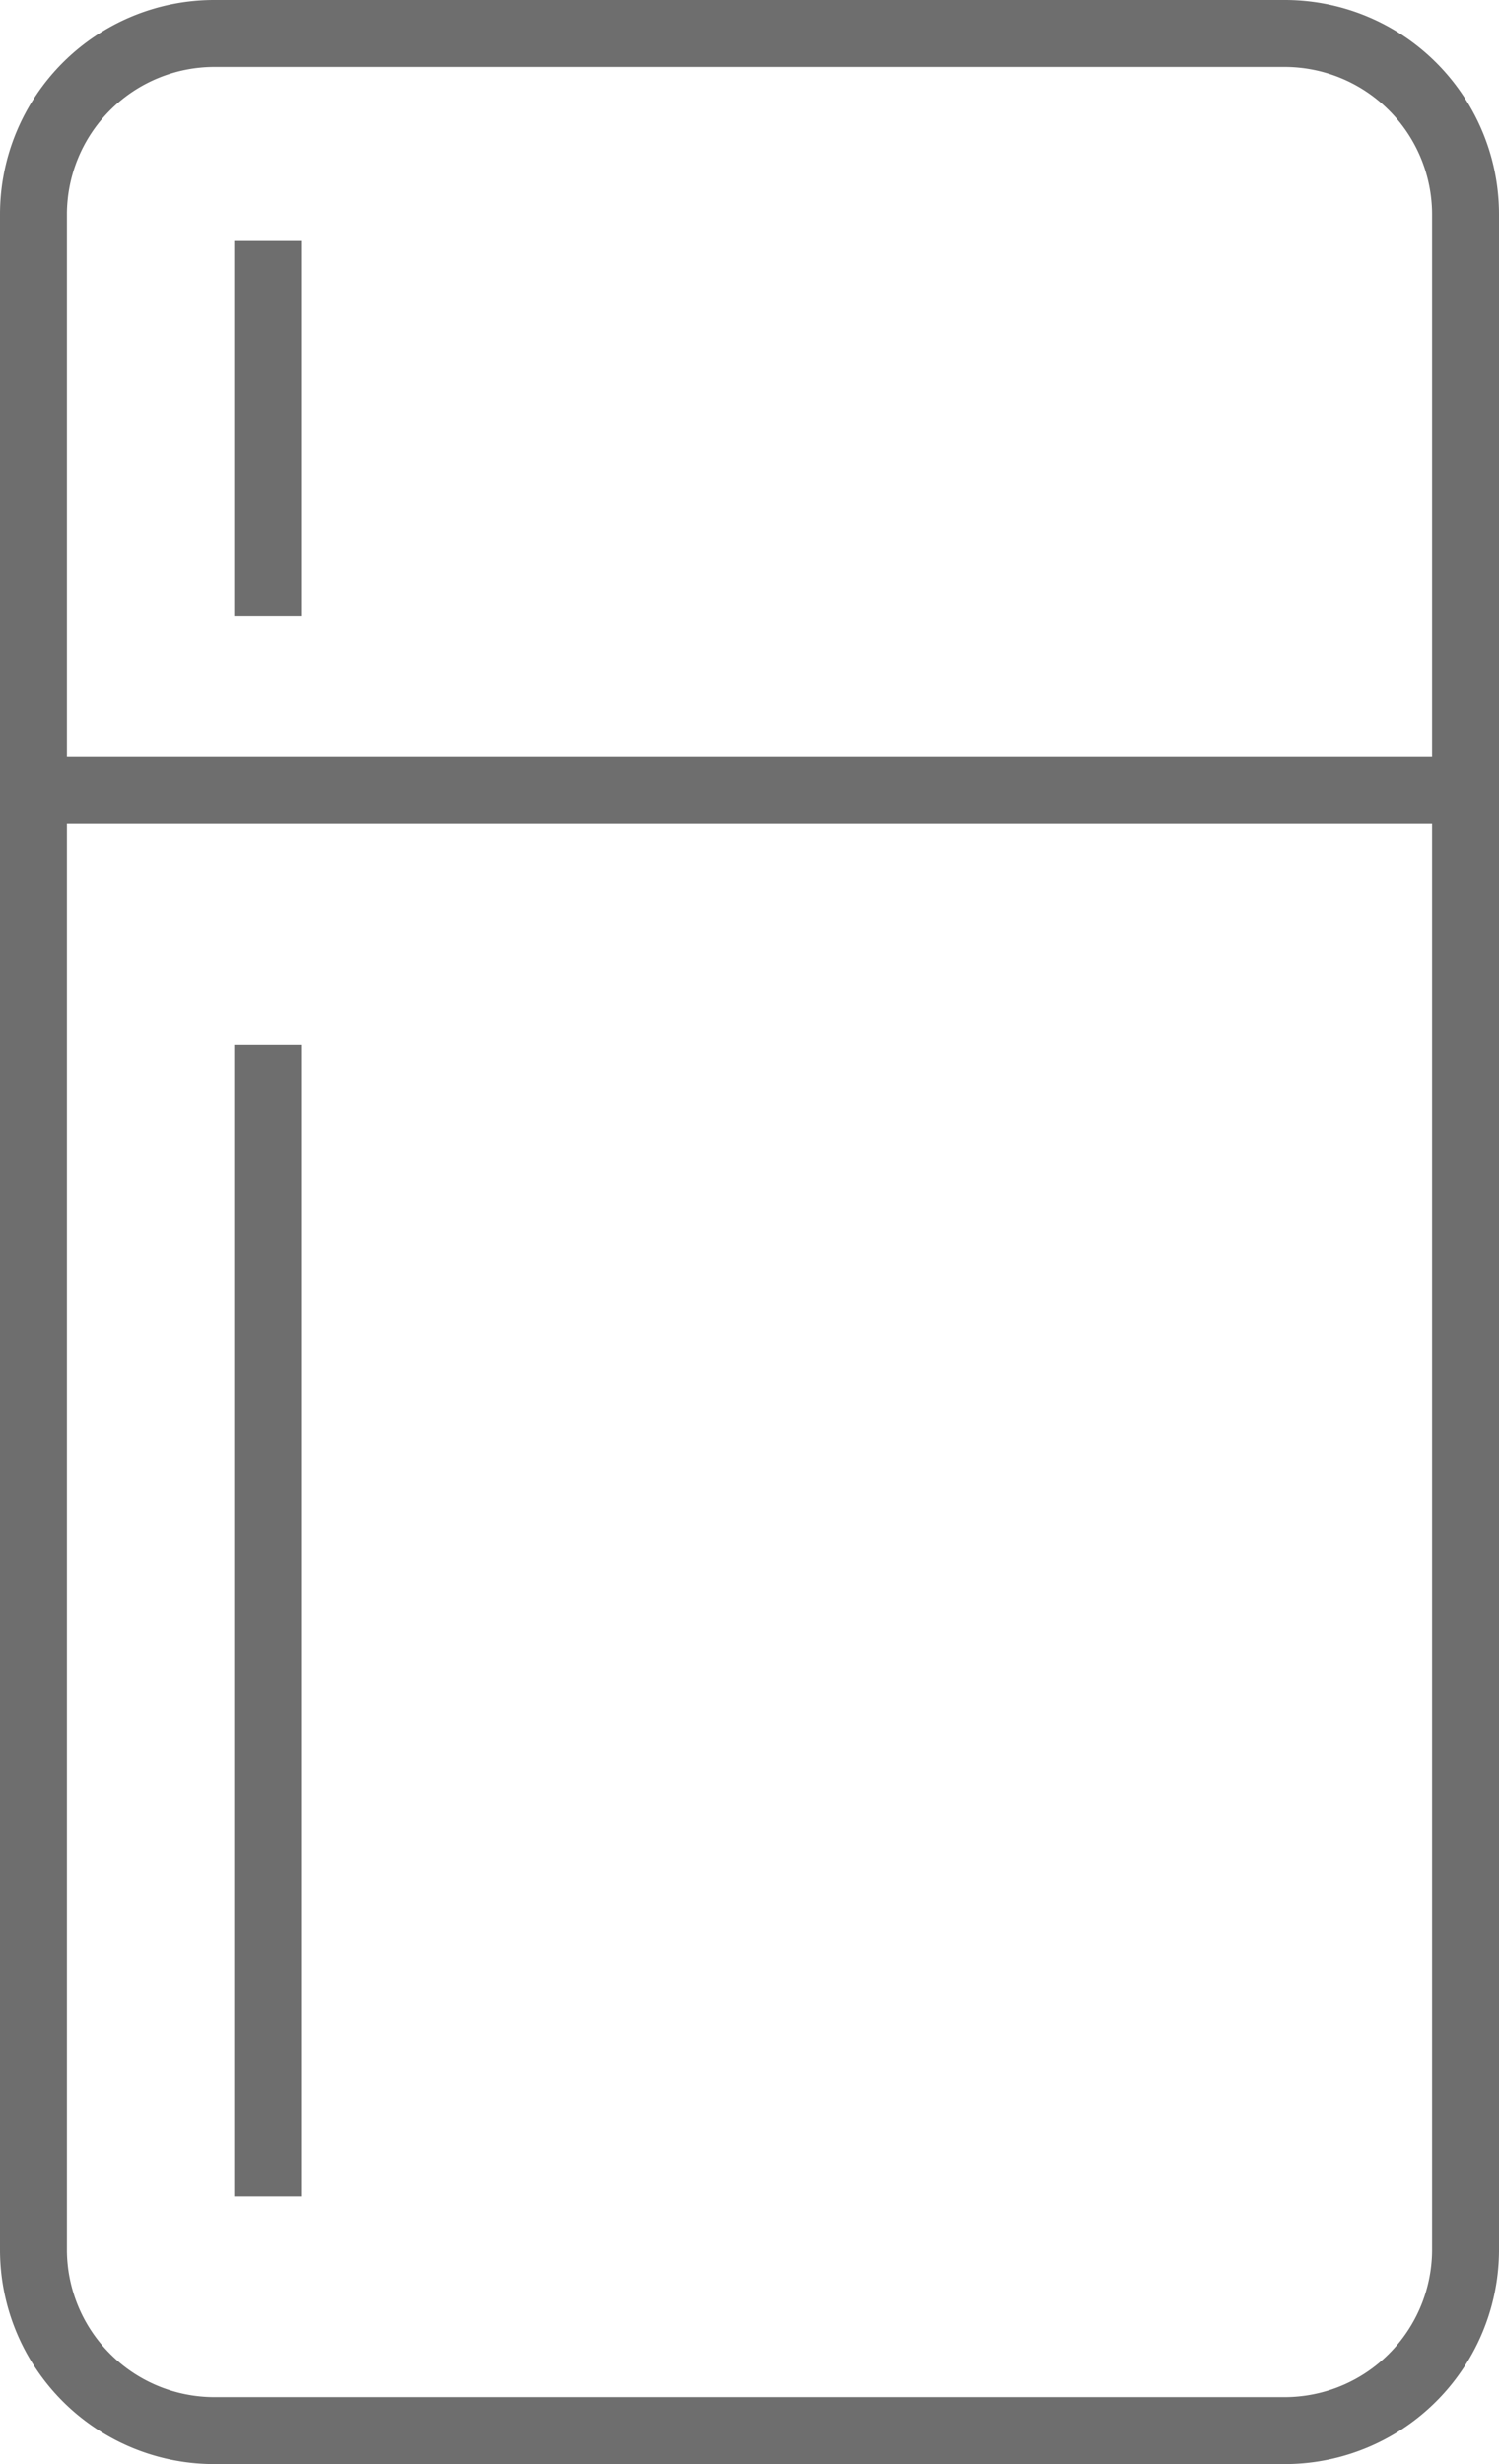
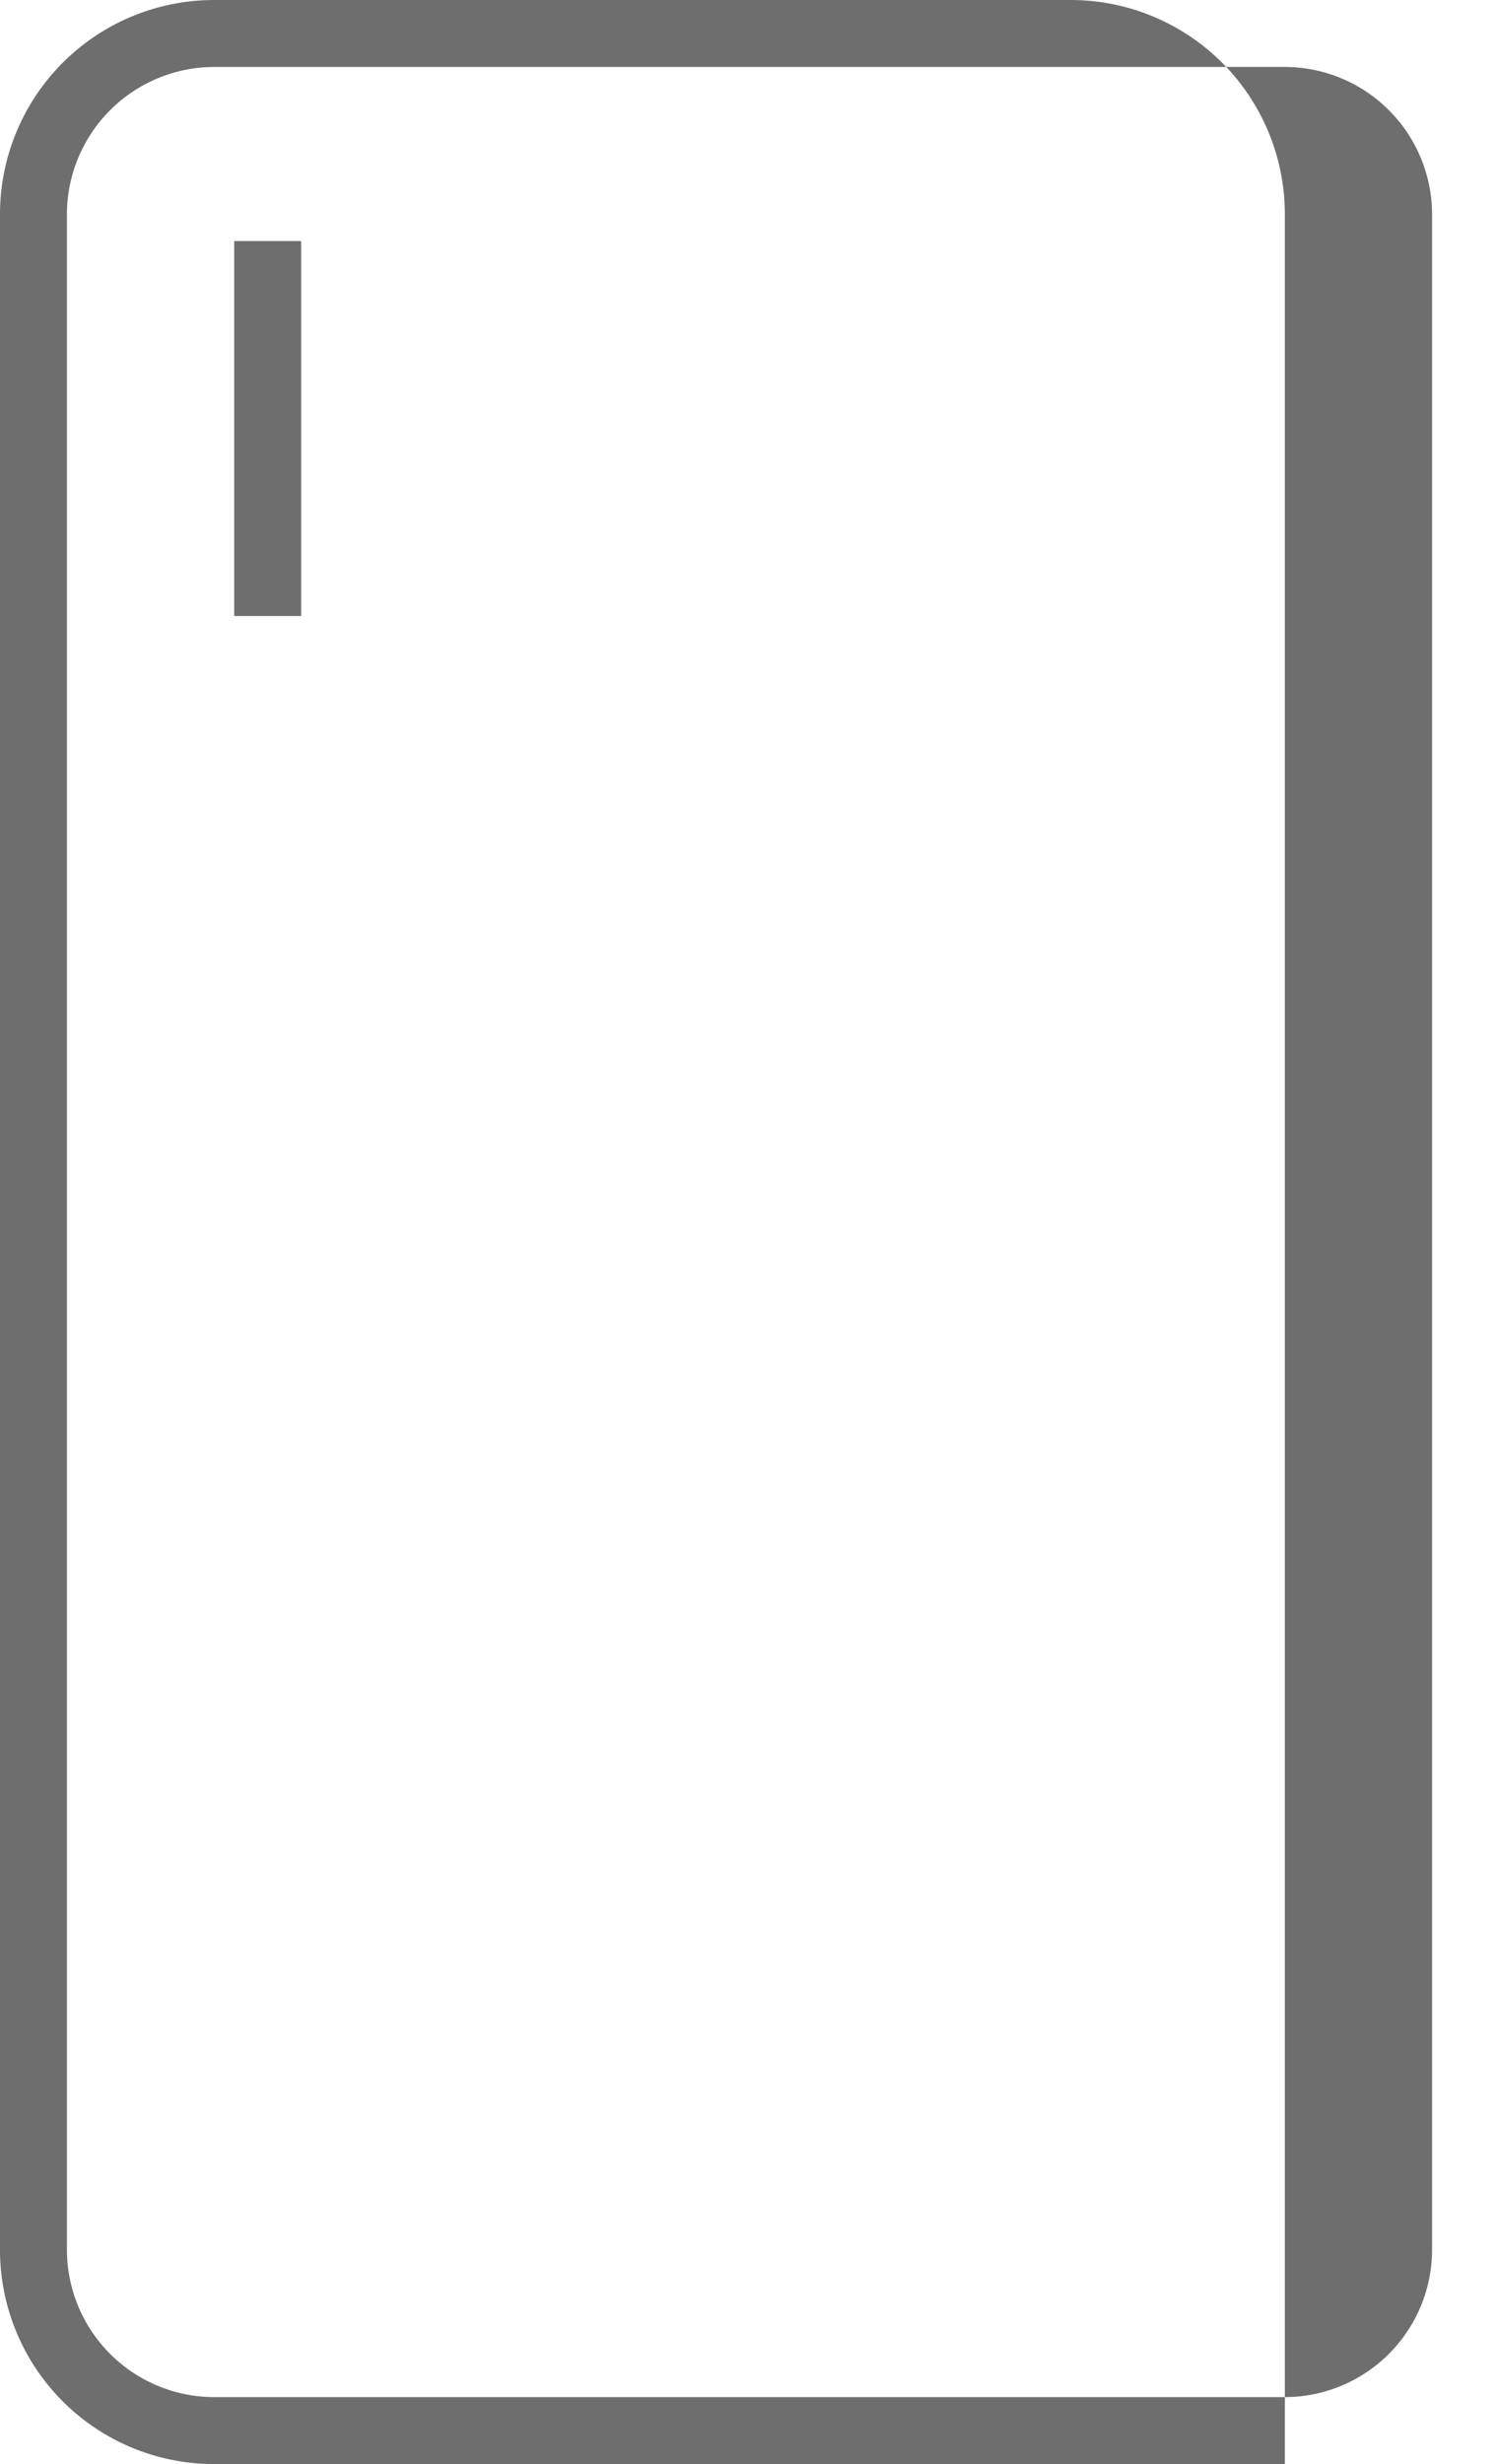
<svg xmlns="http://www.w3.org/2000/svg" viewBox="0 0 56 92">
  <defs>
    <style>.cls-1{fill:#6e6e6e;}.cls-2{fill:none;stroke:#6e6e6e;stroke-miterlimit:10;stroke-width:2.5px;}</style>
  </defs>
  <title>icon_refrigerator</title>
  <g id="レイヤー_2" data-name="レイヤー 2">
    <g id="レイヤー_1-2" data-name="レイヤー 1">
-       <path class="cls-1" d="M48,2.5A5.51,5.51,0,0,1,53.5,8V84A5.51,5.51,0,0,1,48,89.5H8A5.51,5.51,0,0,1,2.5,84V8A5.51,5.51,0,0,1,8,2.5H48M48,0H8A8,8,0,0,0,0,8V84a8,8,0,0,0,8,8H48a8,8,0,0,0,8-8V8a8,8,0,0,0-8-8Z" />
+       <path class="cls-1" d="M48,2.5A5.51,5.51,0,0,1,53.5,8V84A5.51,5.51,0,0,1,48,89.5H8A5.51,5.51,0,0,1,2.5,84V8A5.51,5.51,0,0,1,8,2.5H48M48,0H8A8,8,0,0,0,0,8V84a8,8,0,0,0,8,8H48V8a8,8,0,0,0-8-8Z" />
      <line class="cls-2" x1="10" y1="9" x2="10" y2="23" />
-       <line class="cls-2" x1="10" y1="39" x2="10" y2="82" />
-       <line class="cls-2" x1="1.5" y1="29.5" x2="55.5" y2="29.5" />
    </g>
  </g>
</svg>